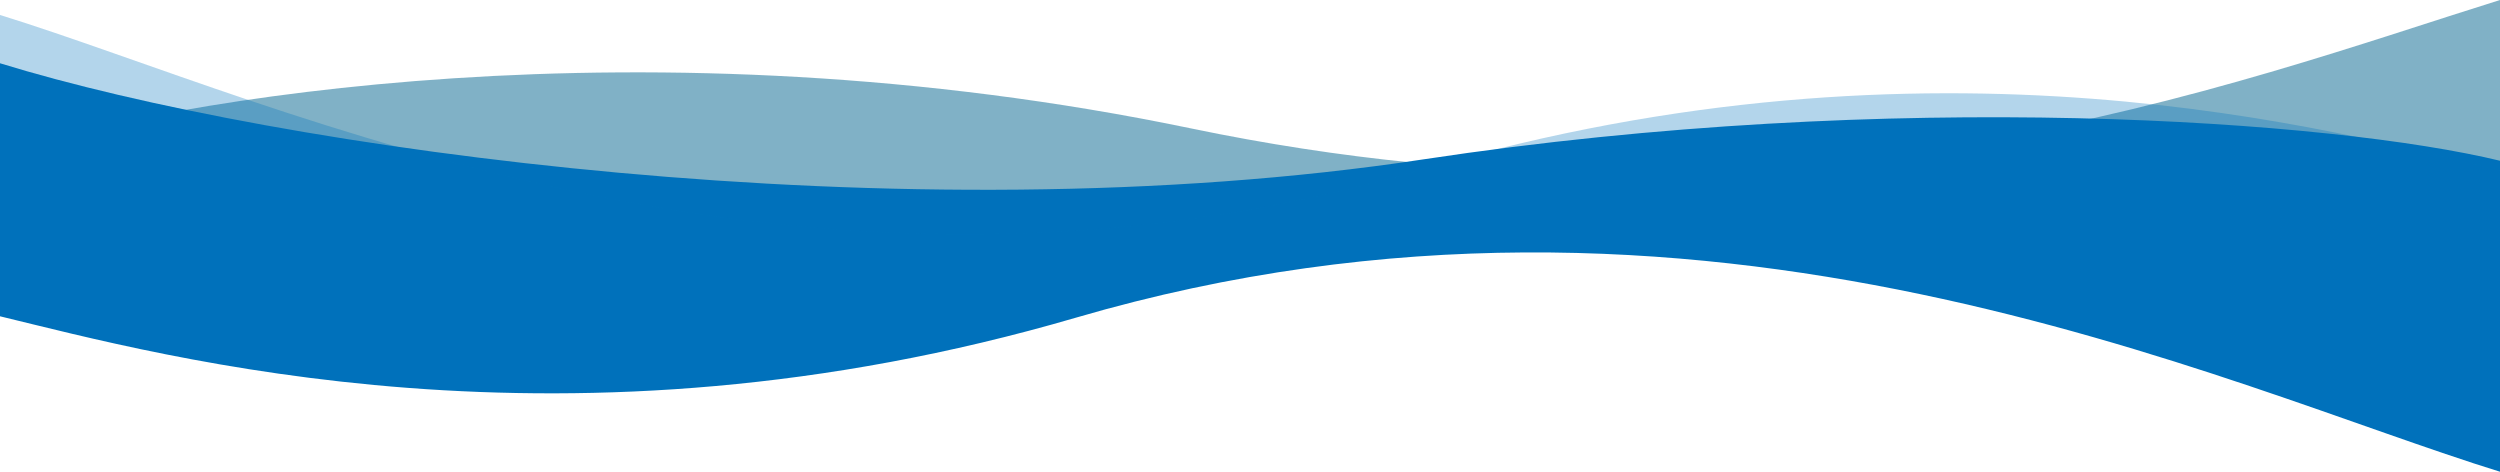
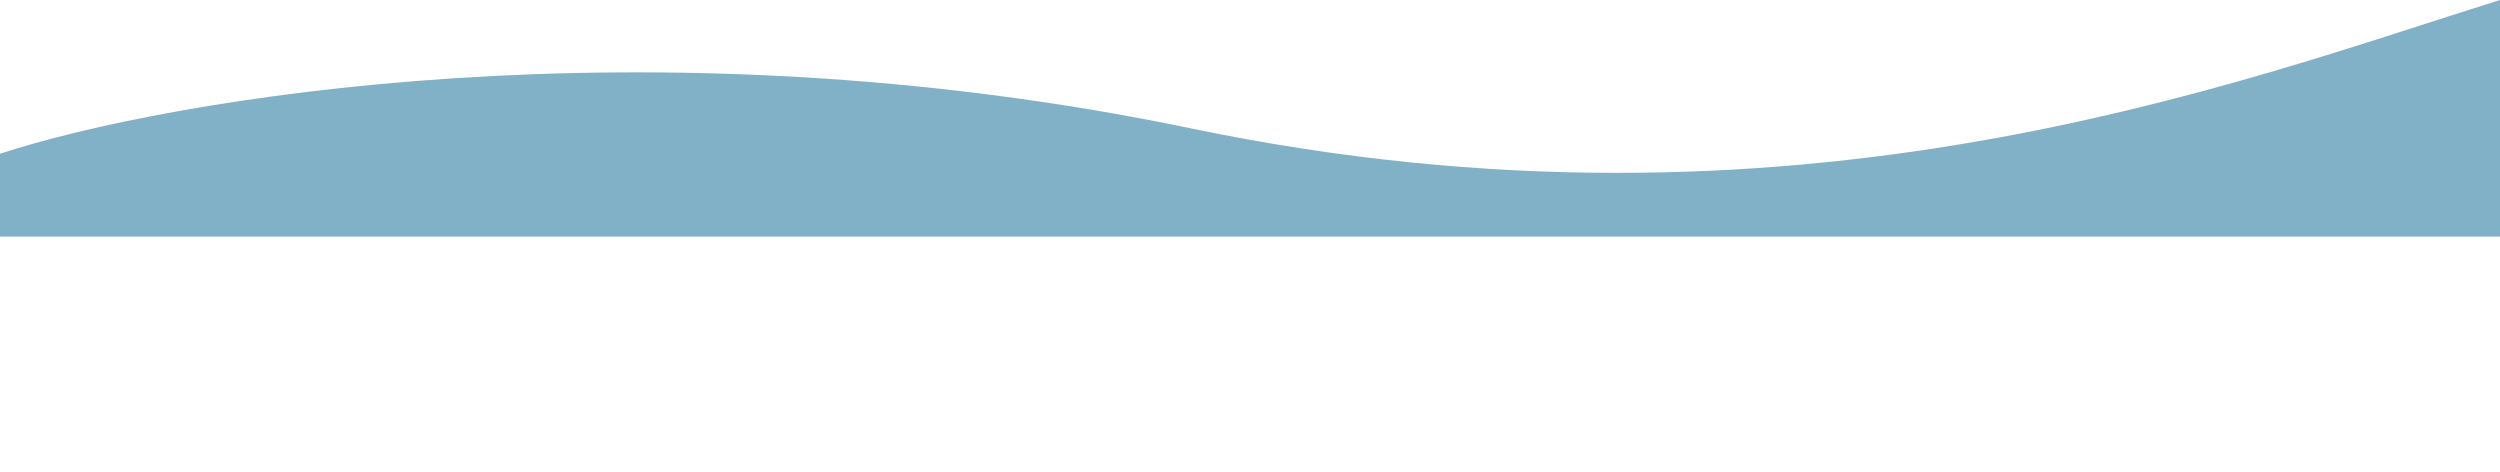
<svg xmlns="http://www.w3.org/2000/svg" width="1680" height="317" viewBox="0 0 1680 317" fill="none">
  <path opacity="0.5" d="M800.5 86.314C435.244 10.319 111.02 66.723 -0.192 103.4V159H1680V0C1504.92 54.575 1206.83 170.855 800.5 86.314Z" fill="#03648E" />
-   <path d="M956.7 107.062C1273.63 59.006 1568.78 81.097 1680 108.018V169H-0.192V42.449C184.829 99.559 606 160.239 956.7 107.062Z" fill="#0071BB" />
-   <path opacity="0.3" d="M956.7 113.552C1299.95 13.245 1568.78 87.587 1680 114.507V169H-0.192V10C184.829 67.11 535.275 236.703 956.7 113.552Z" fill="#0071BB" />
-   <path d="M723.104 213.448C379.851 313.755 111.02 239.413 -0.192 212.493L-0.192 158L1680 158V317C1494.98 259.89 1144.53 90.297 723.104 213.448Z" fill="#0071BB" />
</svg>